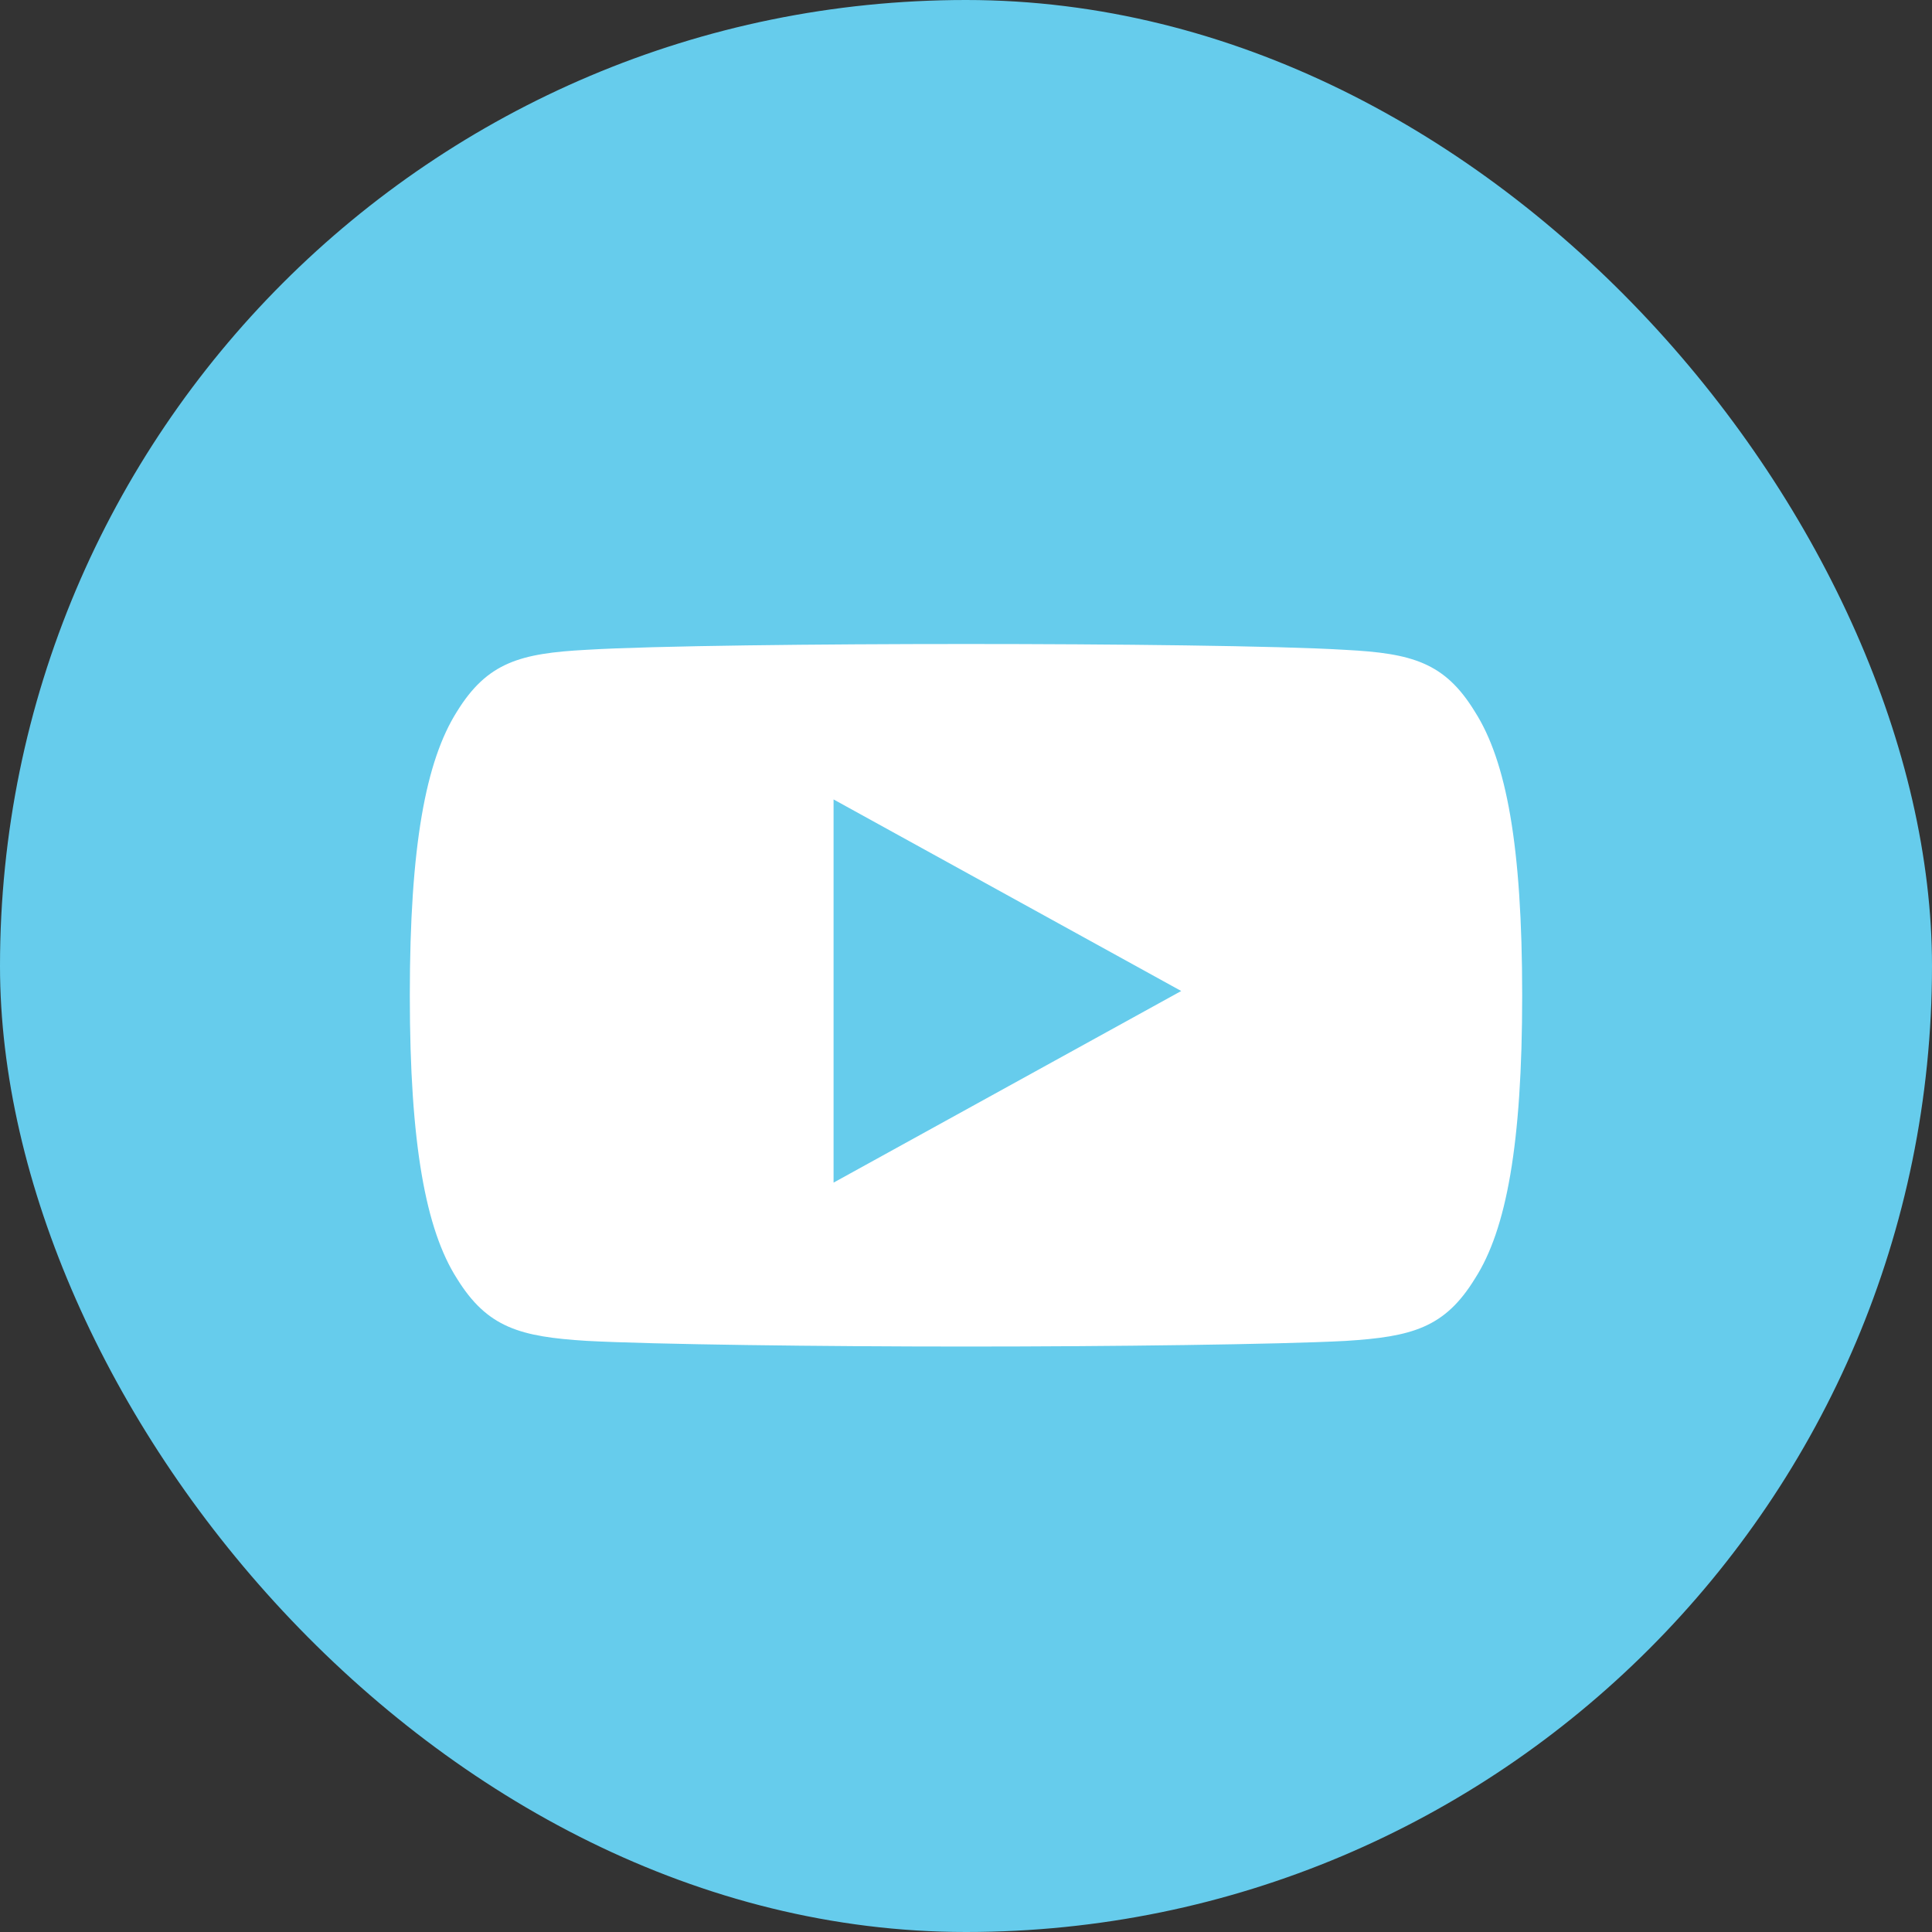
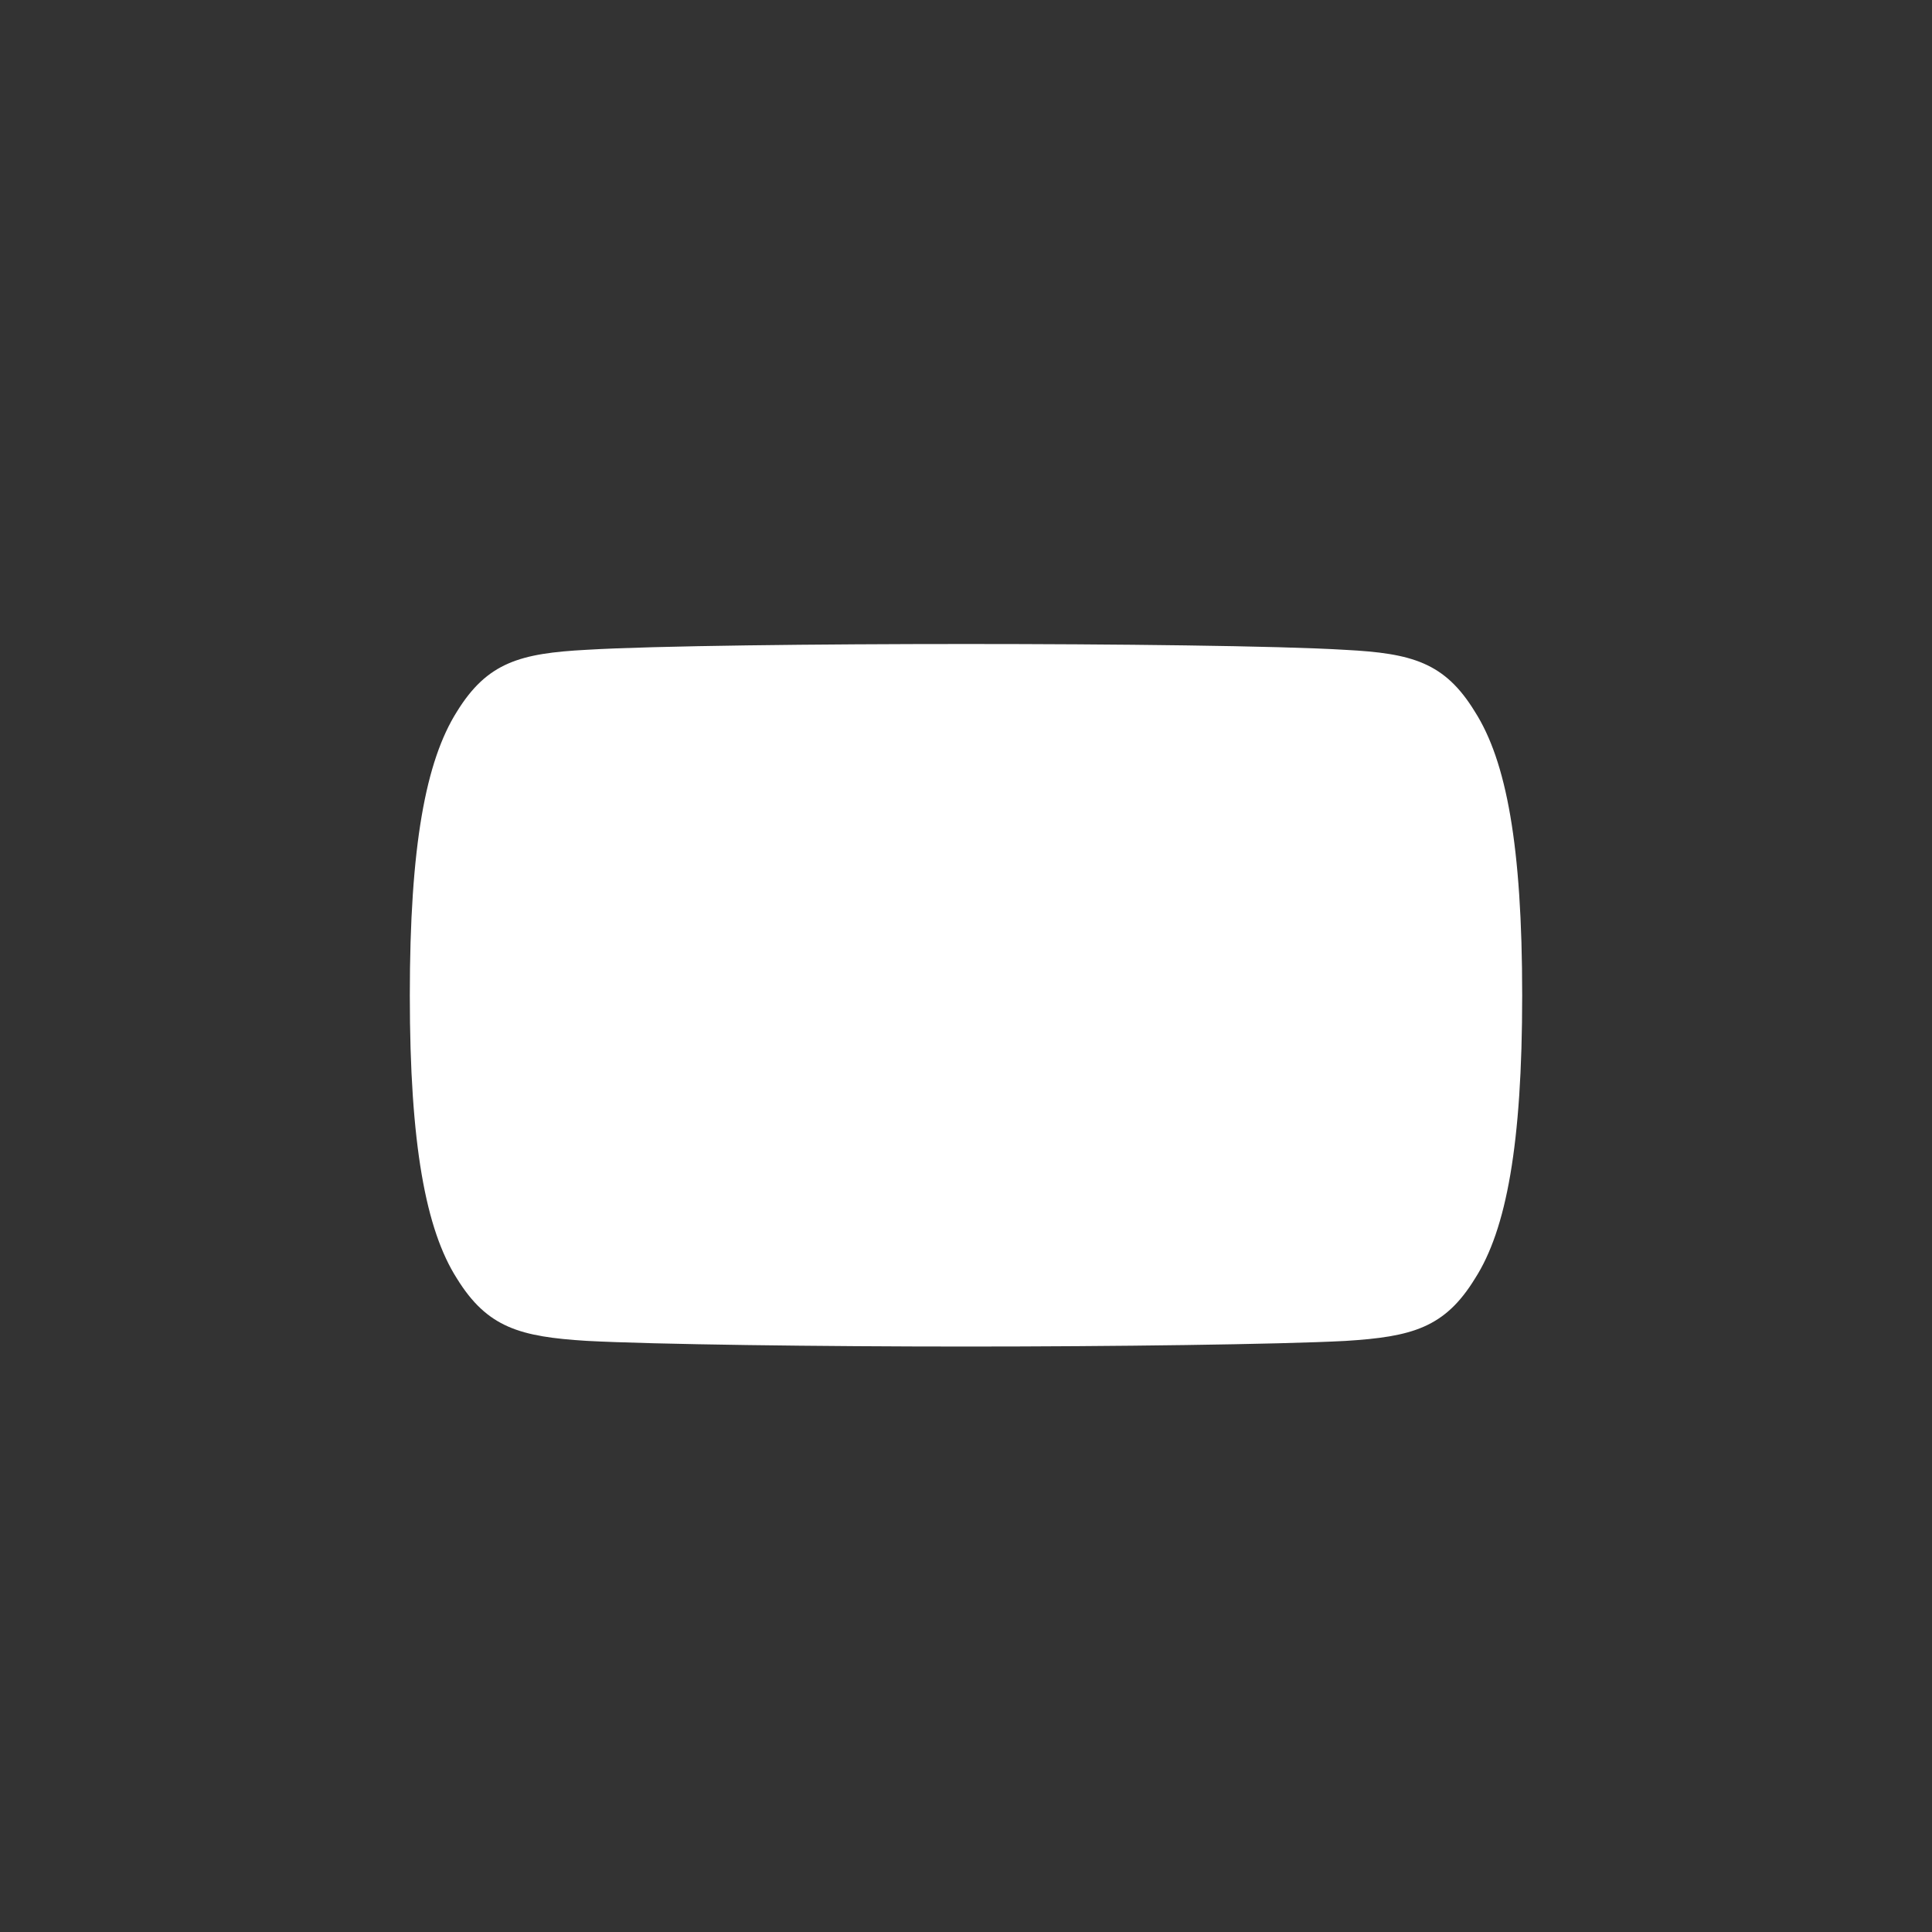
<svg xmlns="http://www.w3.org/2000/svg" width="33" height="33" viewBox="0 0 33 33" fill="none">
  <rect x="0" y="0" width="33" height="33" fill="#333333" stroke="none" />
-   <rect width="33" height="33" rx="16.5" fill="#66CCEC" />
  <path fill-rule="evenodd" clip-rule="evenodd" d="M25.192 12.156C24.677 11.314 24.118 11.159 22.979 11.1C21.841 11.03 18.981 11 16.502 11C14.019 11 11.157 11.03 10.021 11.099C8.885 11.159 8.324 11.313 7.804 12.156C7.273 12.998 7 14.446 7 16.997V17.006C7 19.545 7.273 21.005 7.804 21.837C8.324 22.679 8.883 22.832 10.02 22.903C11.157 22.964 14.019 23 16.502 23C18.981 23 21.841 22.964 22.98 22.904C24.119 22.833 24.678 22.68 25.194 21.838C25.729 21.006 26 19.546 26 17.006V16.998C26 14.446 25.729 12.998 25.192 12.156Z" fill="white" />
-   <path fill-rule="evenodd" clip-rule="evenodd" d="M14.238 20.2V13.655L20.176 16.927L14.238 20.2Z" fill="#66CCEC" />
+   <path fill-rule="evenodd" clip-rule="evenodd" d="M14.238 20.2V13.655L14.238 20.2Z" fill="#66CCEC" />
</svg>